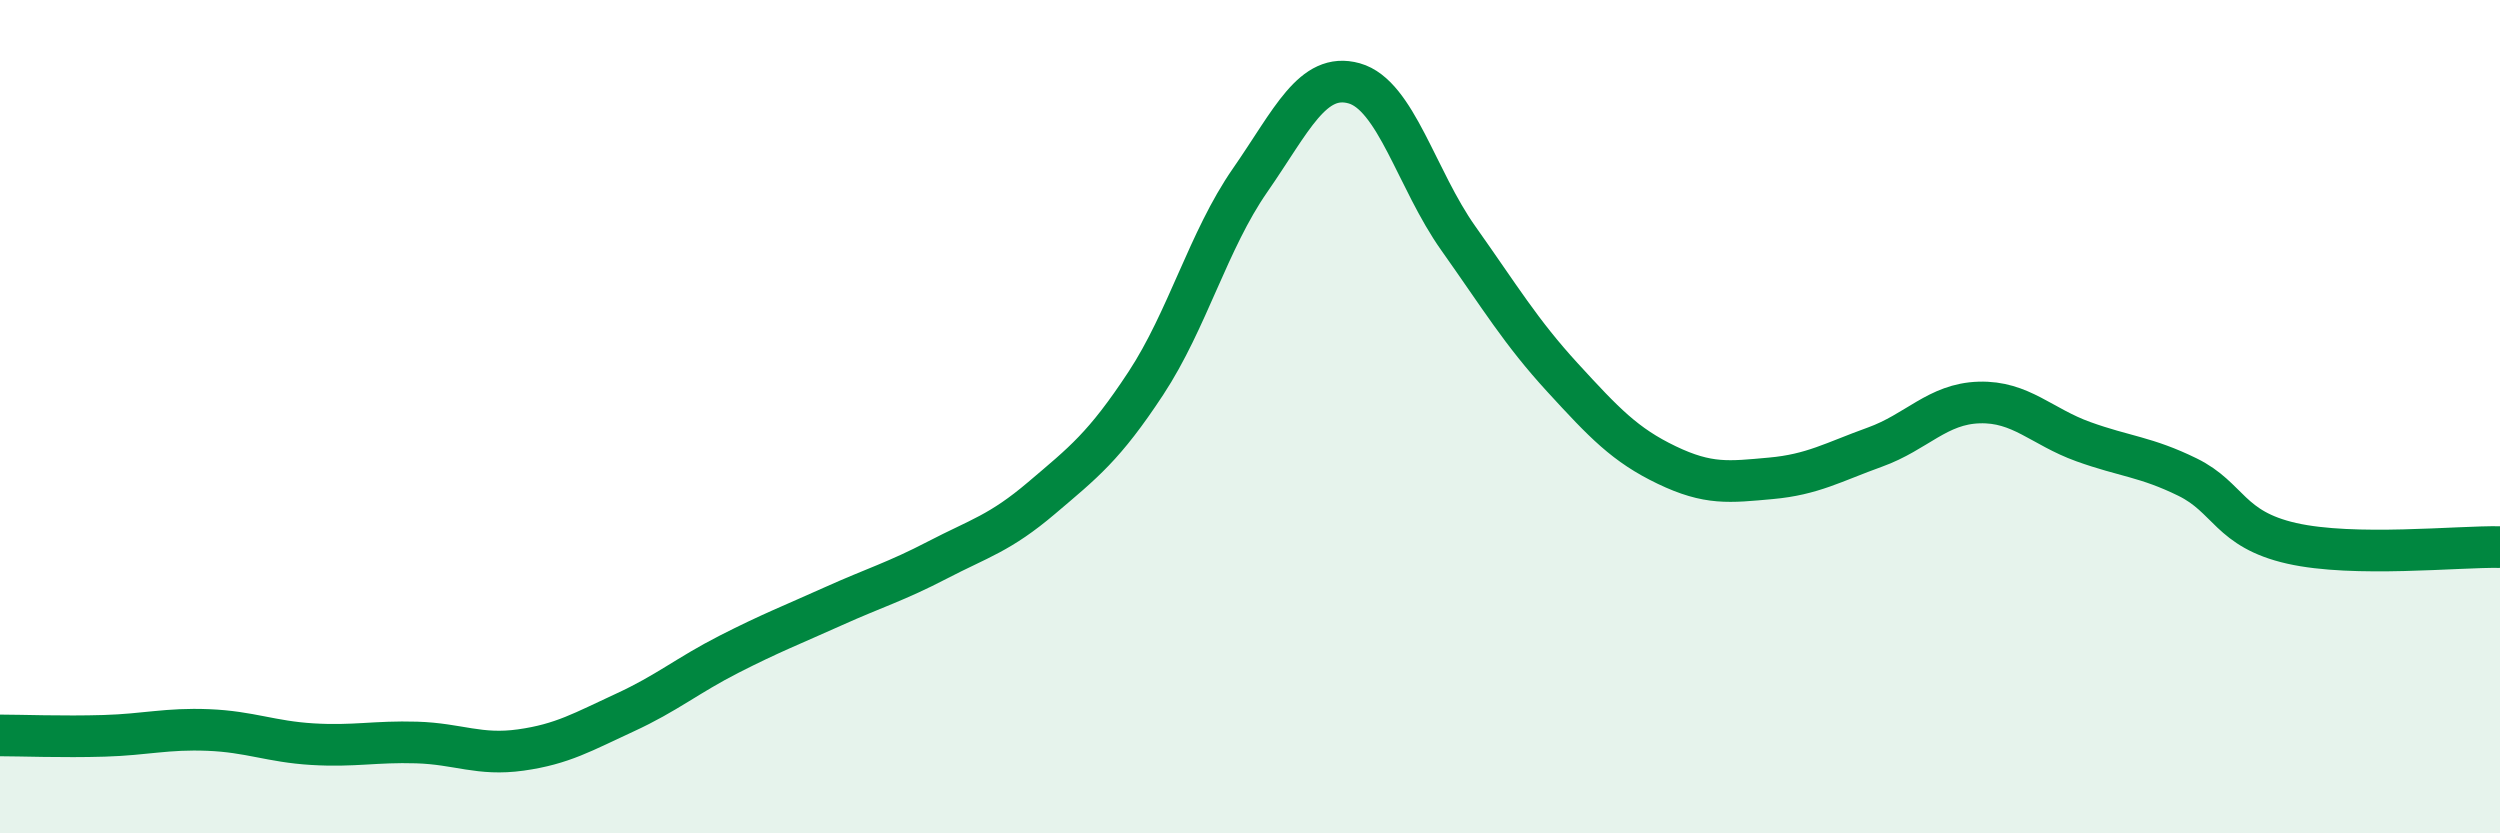
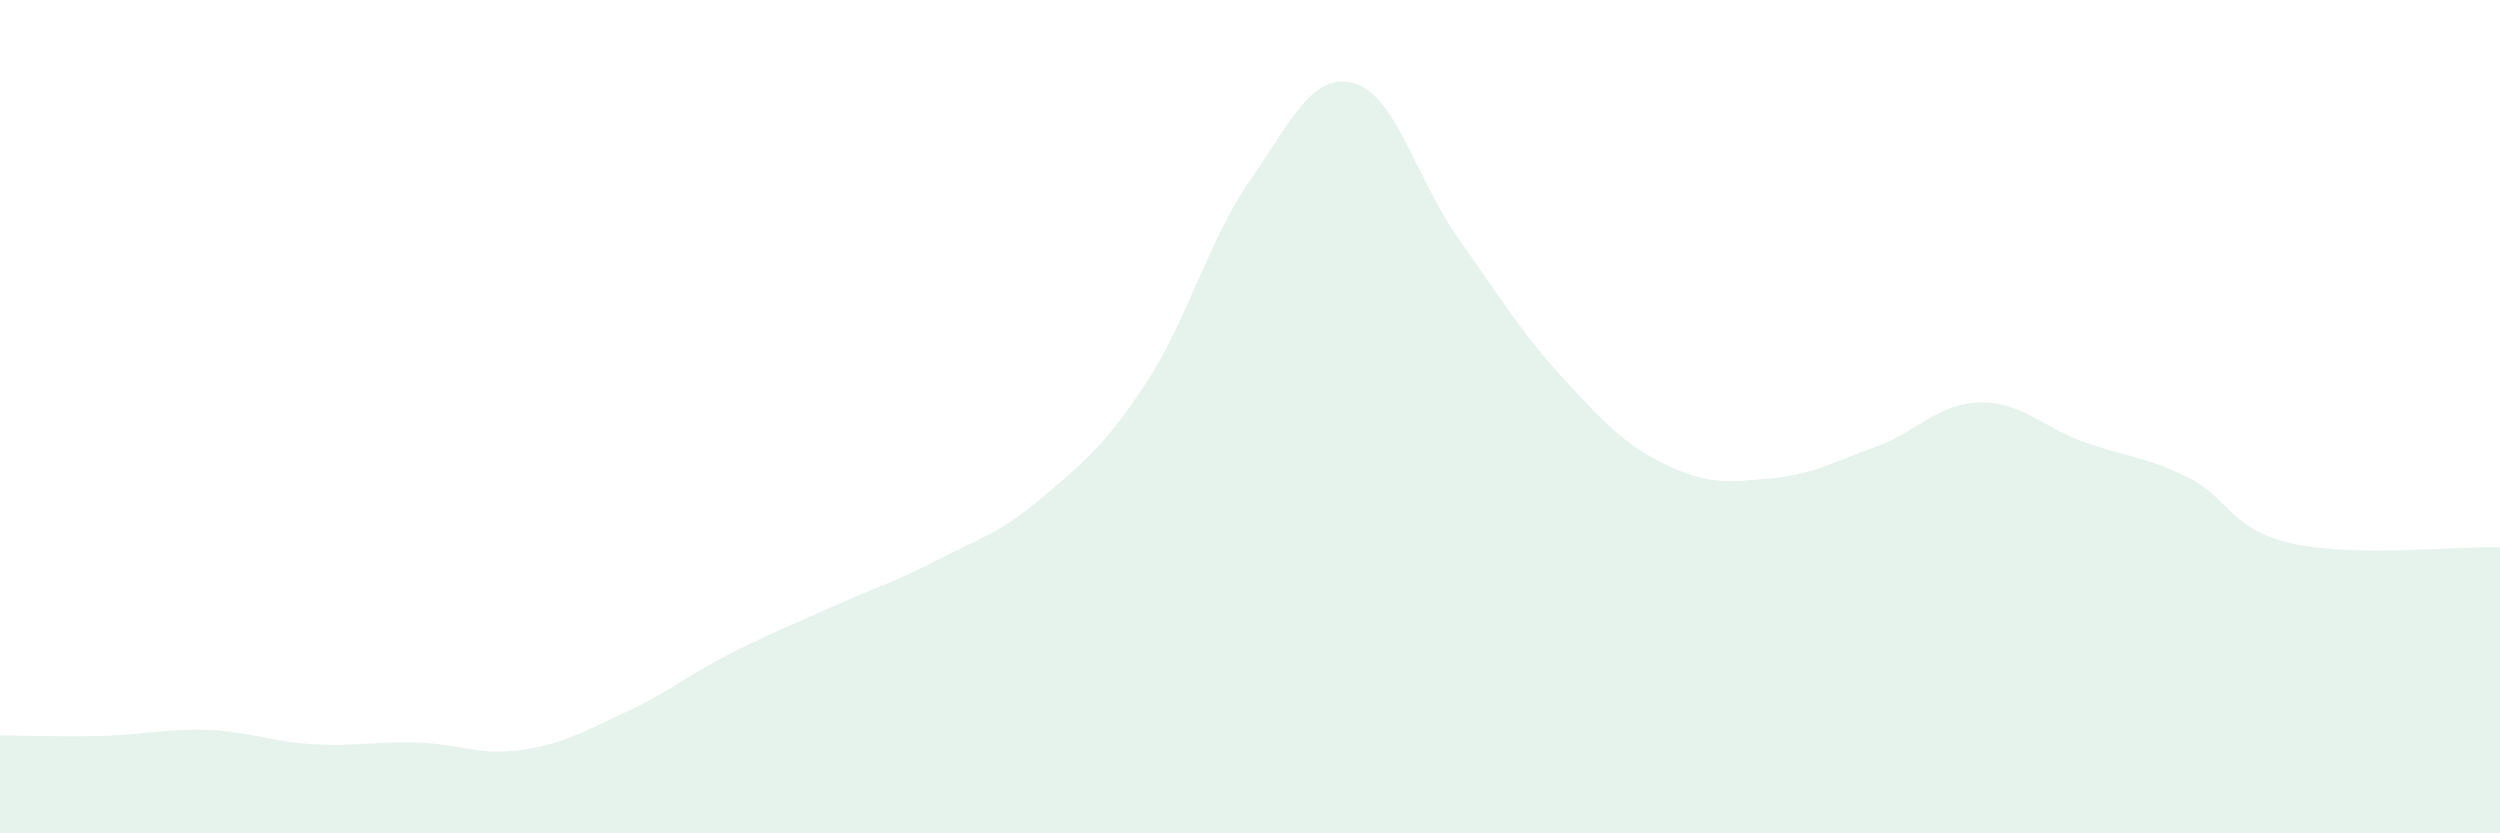
<svg xmlns="http://www.w3.org/2000/svg" width="60" height="20" viewBox="0 0 60 20">
  <path d="M 0,17.65 C 0.5,17.65 1.5,17.69 2.5,17.66 C 3.5,17.63 4,17.48 5,17.52 C 6,17.56 6.5,17.8 7.5,17.86 C 8.5,17.92 9,17.79 10,17.82 C 11,17.85 11.5,18.14 12.5,18 C 13.5,17.86 14,17.56 15,17.1 C 16,16.64 16.5,16.21 17.5,15.7 C 18.5,15.19 19,15 20,14.55 C 21,14.1 21.5,13.96 22.5,13.44 C 23.5,12.92 24,12.8 25,11.95 C 26,11.1 26.5,10.72 27.5,9.2 C 28.5,7.68 29,5.77 30,4.33 C 31,2.89 31.5,1.72 32.5,2 C 33.5,2.28 34,4.31 35,5.72 C 36,7.13 36.5,7.97 37.5,9.06 C 38.5,10.15 39,10.68 40,11.16 C 41,11.64 41.5,11.57 42.5,11.48 C 43.5,11.39 44,11.09 45,10.73 C 46,10.37 46.5,9.69 47.5,9.66 C 48.5,9.63 49,10.24 50,10.6 C 51,10.96 51.5,10.96 52.5,11.45 C 53.5,11.94 53.5,12.7 55,13.04 C 56.5,13.38 59,13.11 60,13.13L60 20L0 20Z" fill="#008740" opacity="0.1" stroke-linecap="round" stroke-linejoin="round" />
-   <path d="M 0,17.65 C 0.5,17.65 1.5,17.69 2.5,17.66 C 3.5,17.63 4,17.48 5,17.52 C 6,17.56 6.5,17.8 7.5,17.86 C 8.5,17.92 9,17.79 10,17.82 C 11,17.85 11.5,18.14 12.5,18 C 13.5,17.86 14,17.56 15,17.1 C 16,16.64 16.5,16.21 17.5,15.7 C 18.5,15.19 19,15 20,14.55 C 21,14.1 21.5,13.96 22.5,13.44 C 23.5,12.92 24,12.8 25,11.95 C 26,11.1 26.5,10.72 27.5,9.2 C 28.5,7.68 29,5.77 30,4.33 C 31,2.89 31.5,1.72 32.5,2 C 33.5,2.28 34,4.31 35,5.72 C 36,7.13 36.5,7.97 37.5,9.06 C 38.5,10.15 39,10.68 40,11.16 C 41,11.64 41.5,11.57 42.5,11.48 C 43.5,11.39 44,11.09 45,10.73 C 46,10.37 46.5,9.69 47.5,9.66 C 48.5,9.63 49,10.24 50,10.6 C 51,10.96 51.5,10.96 52.5,11.45 C 53.5,11.94 53.5,12.7 55,13.04 C 56.5,13.38 59,13.11 60,13.13" stroke="#008740" stroke-width="1" fill="none" stroke-linecap="round" stroke-linejoin="round" />
</svg>